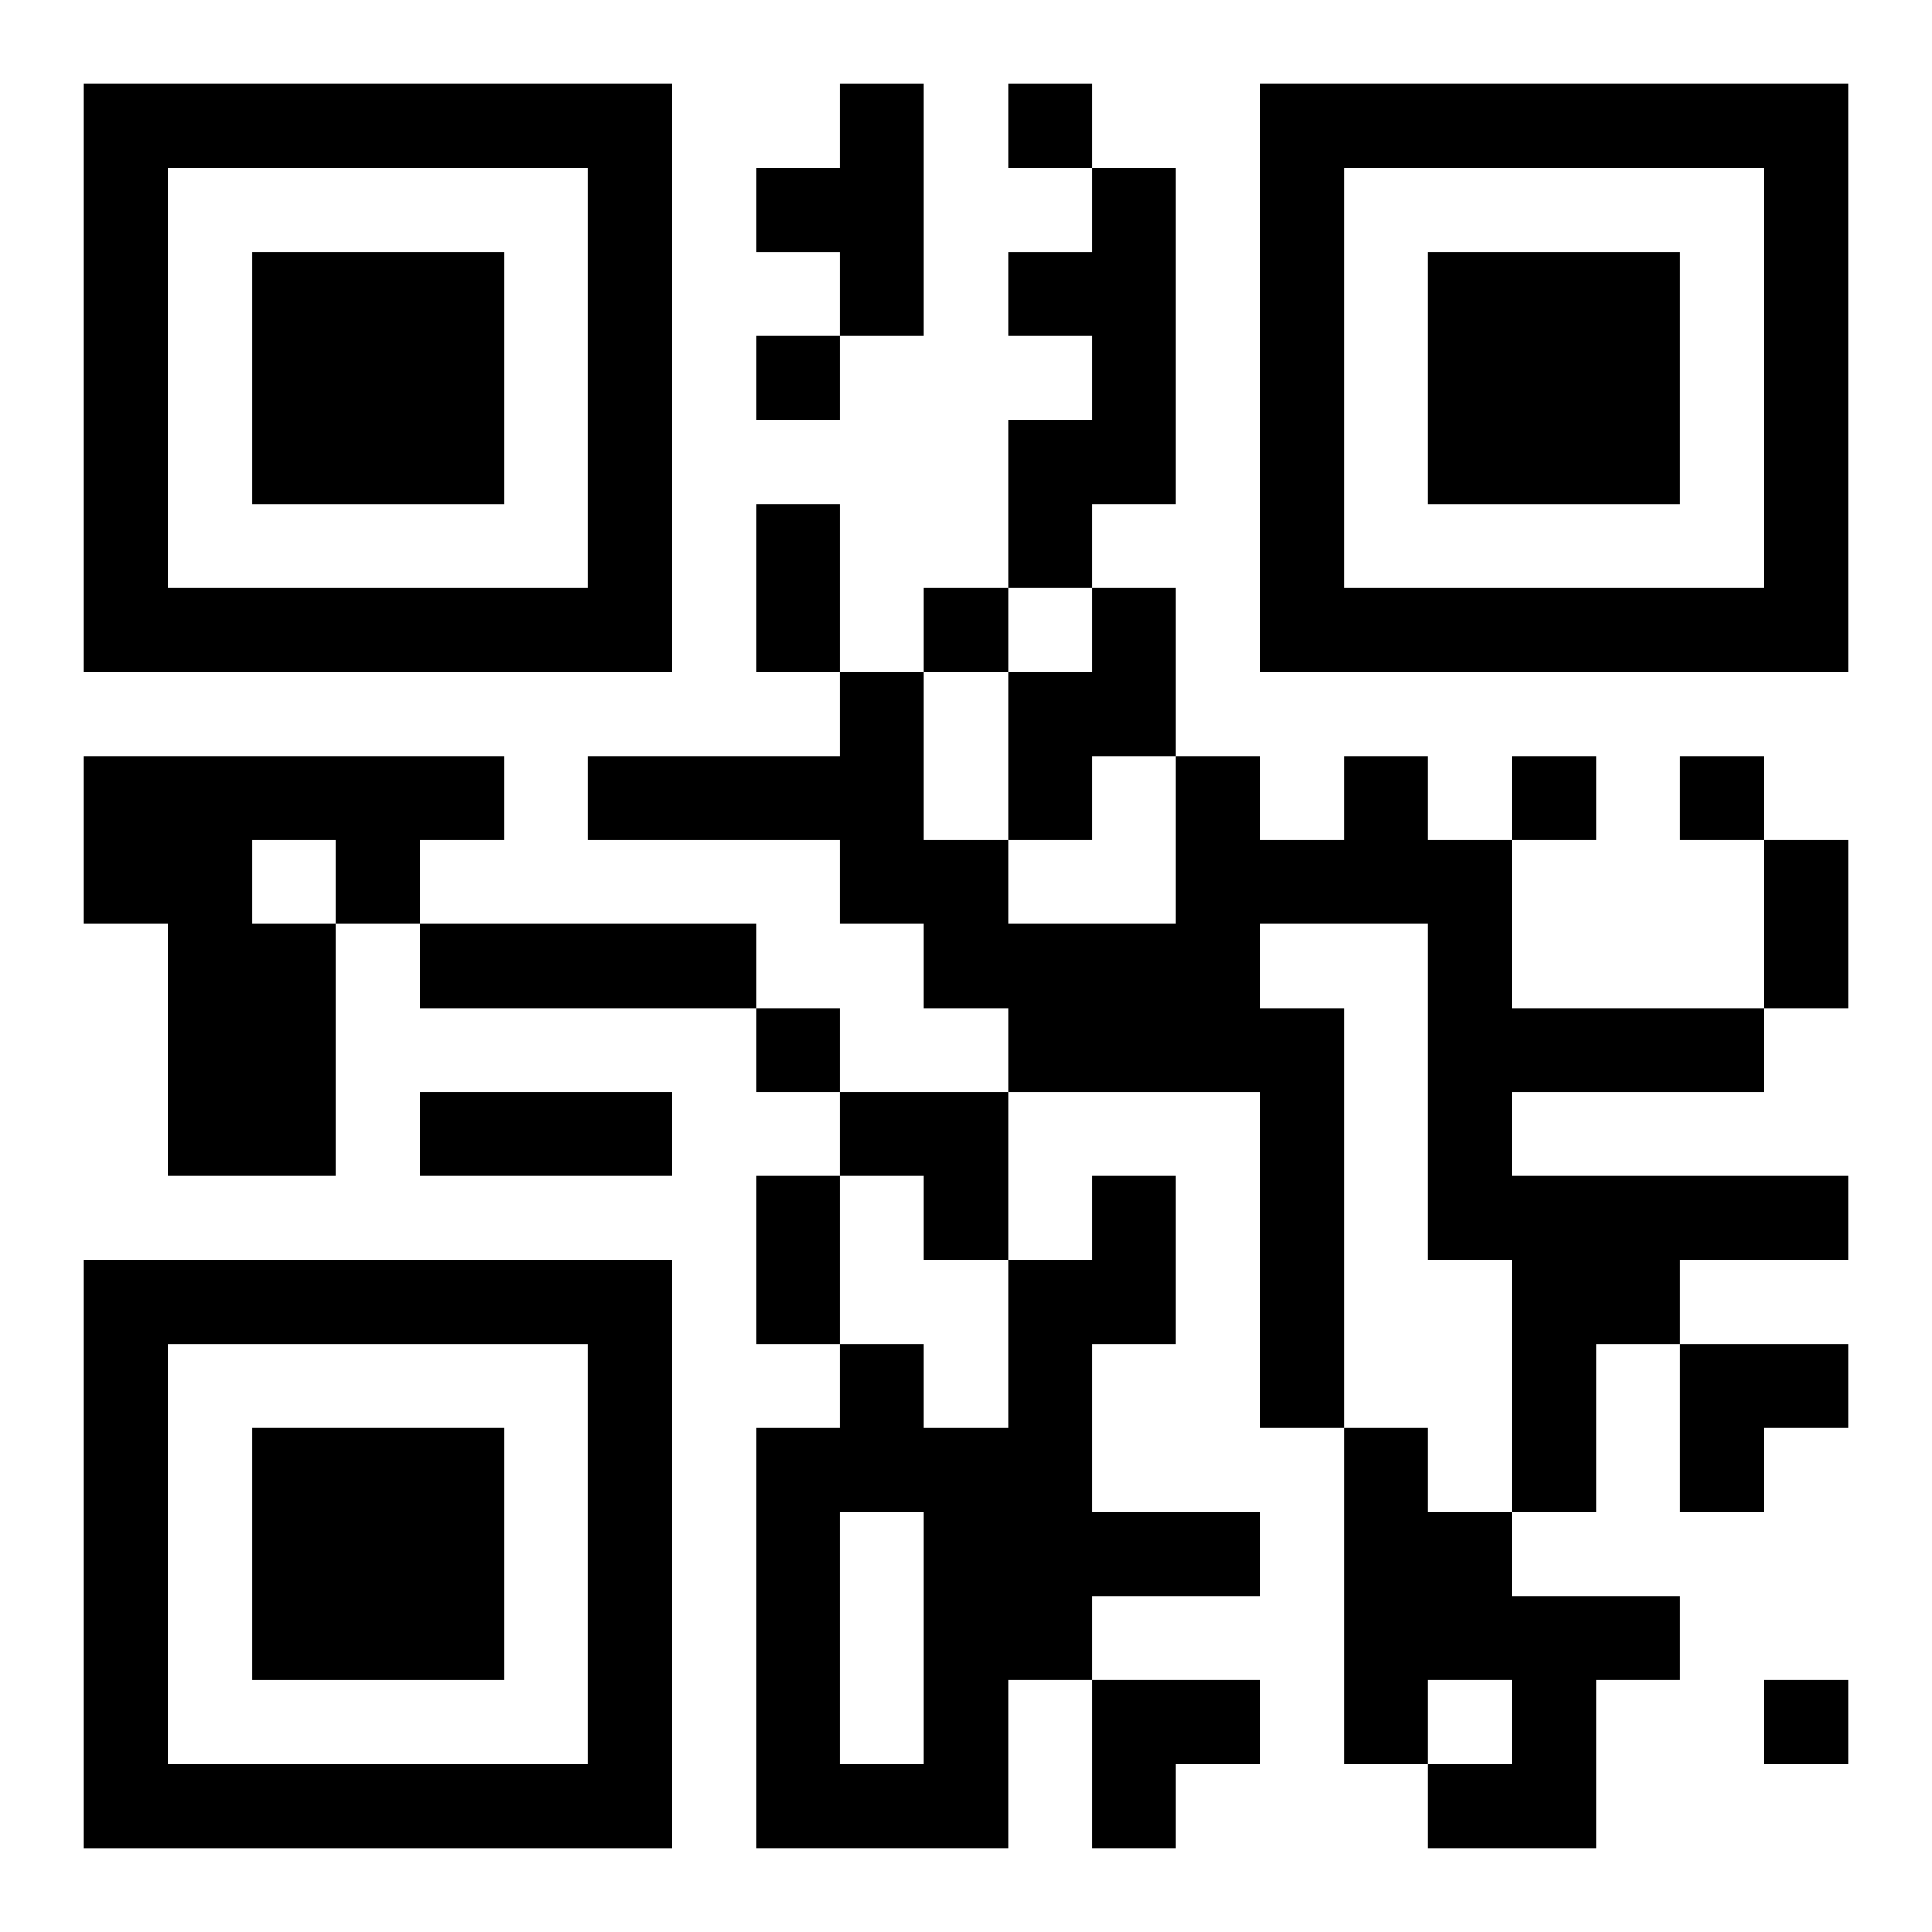
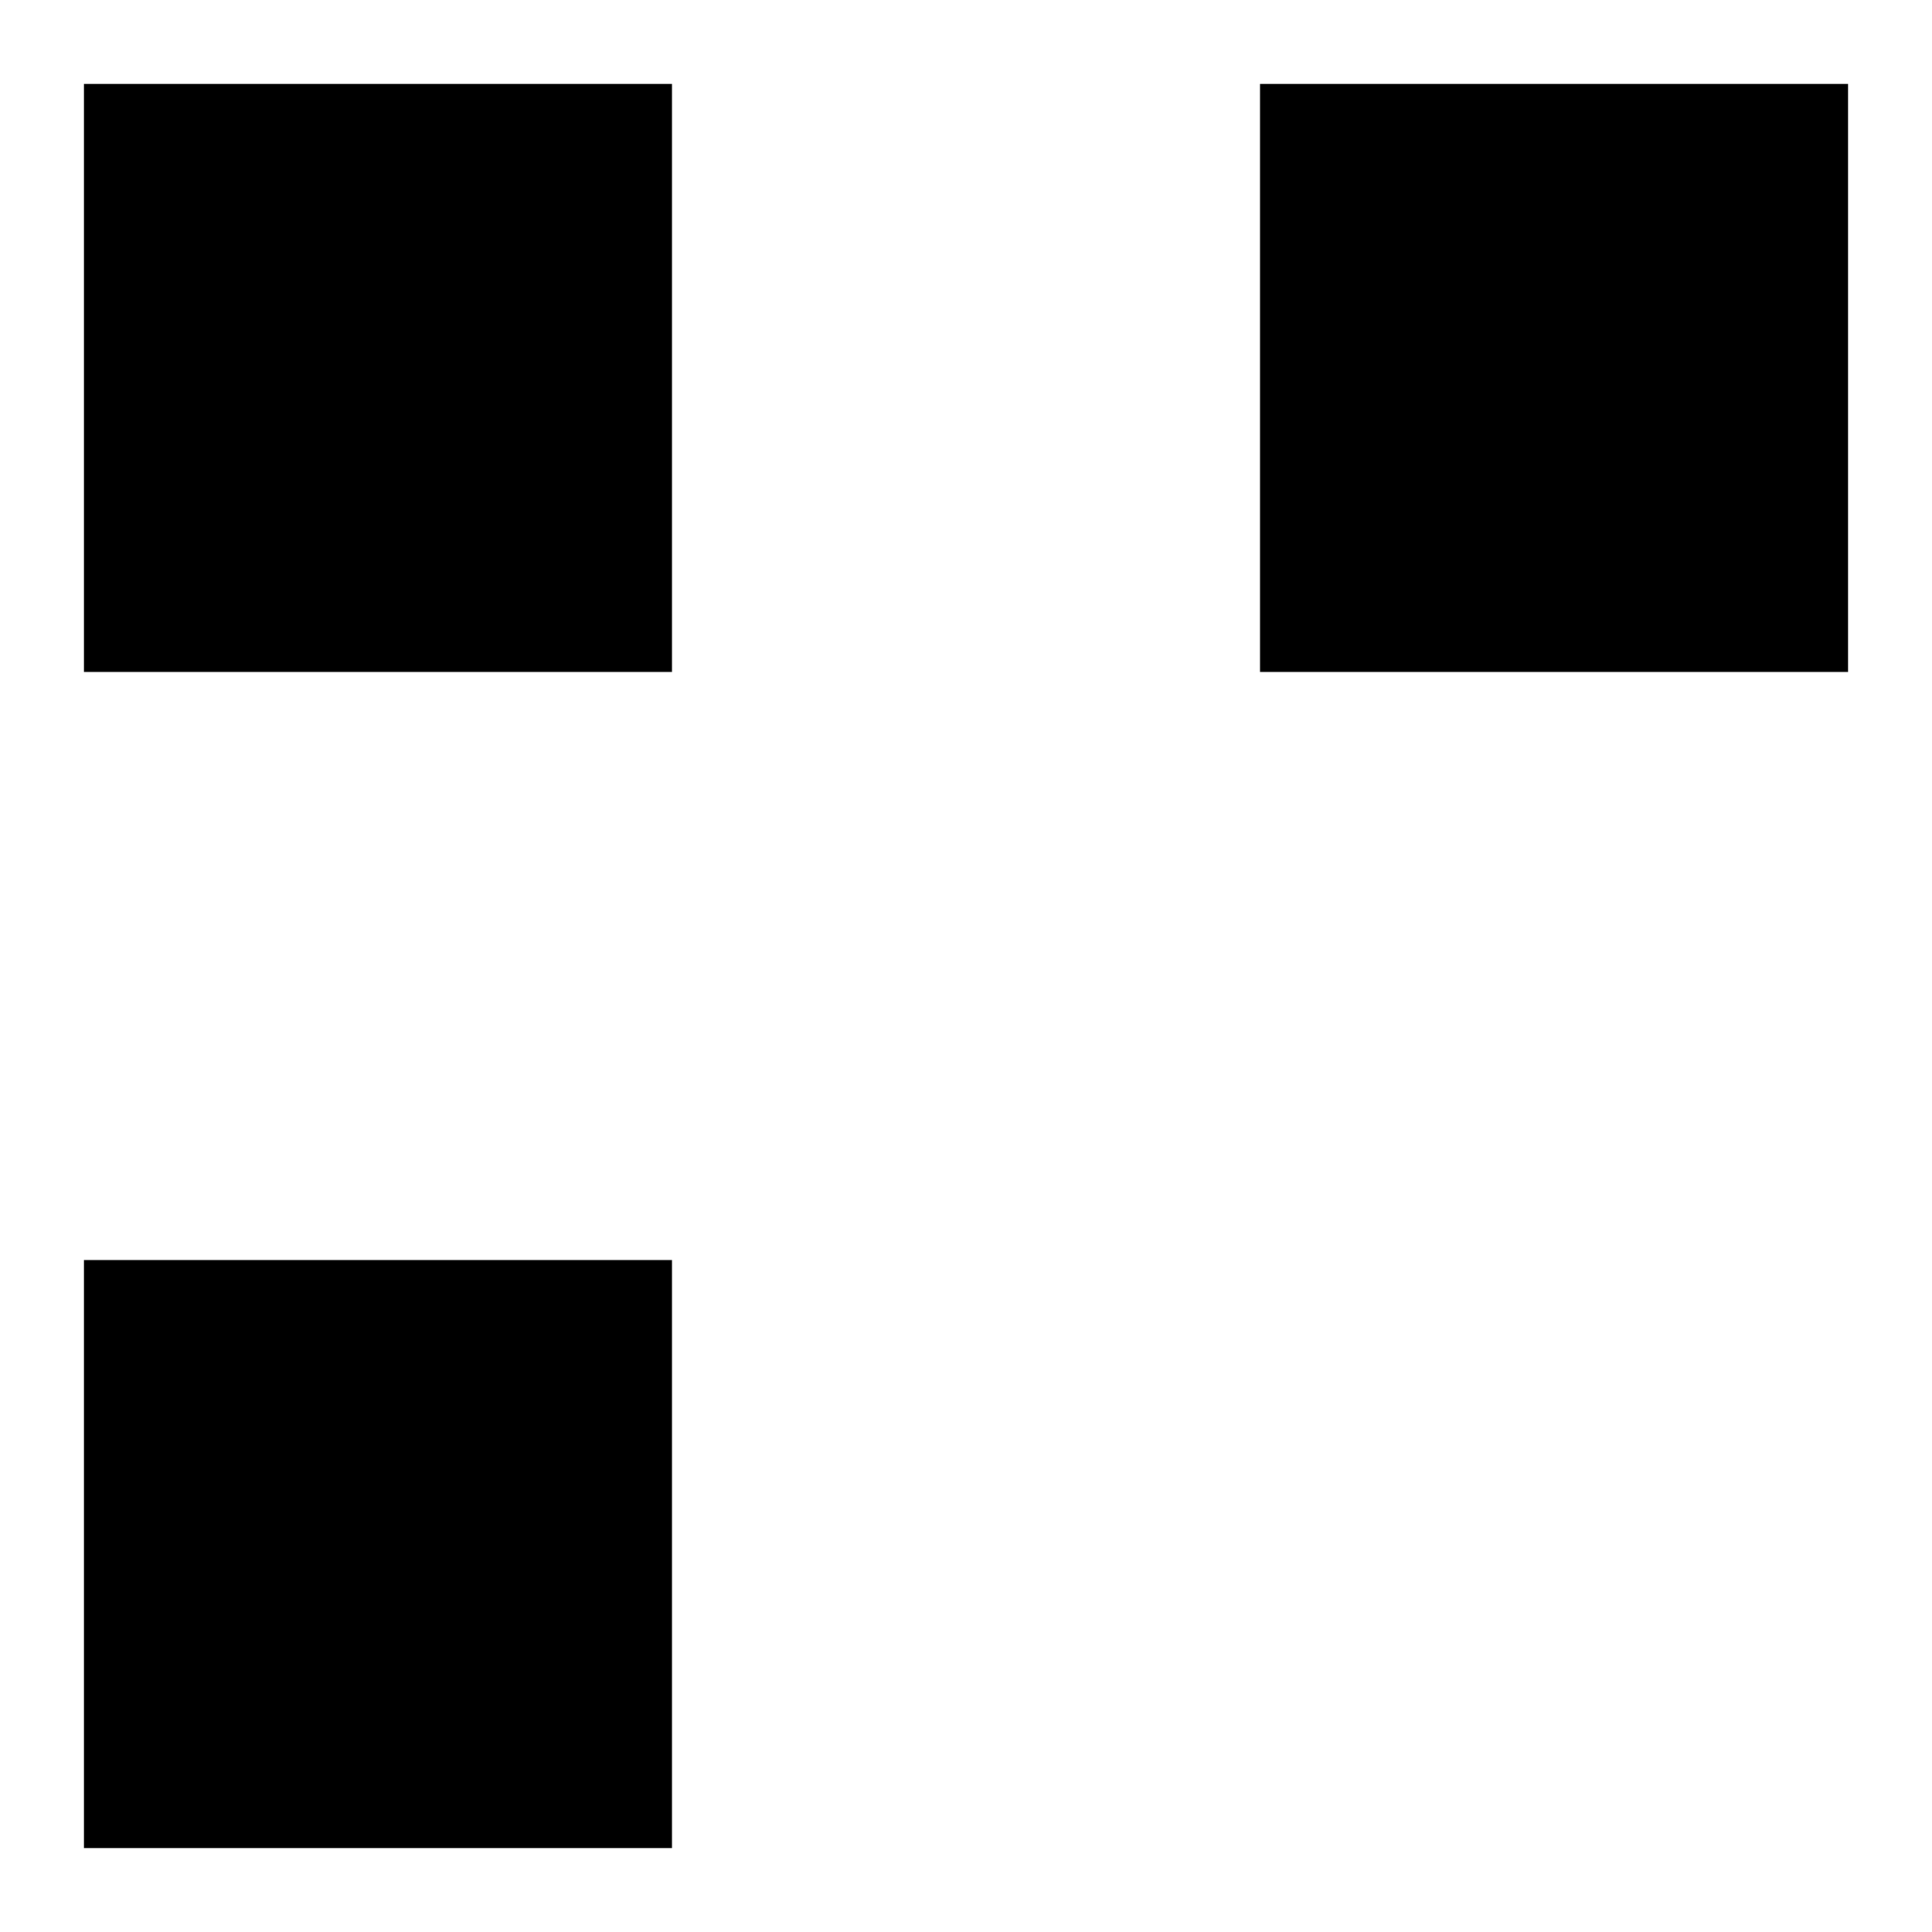
<svg xmlns="http://www.w3.org/2000/svg" xmlns:xlink="http://www.w3.org/1999/xlink" width="250" height="250" baseProfile="full" version="1.1" viewBox="-1 -1 23 23">
  <symbol id="a">
-     <path d="m0 7v7h7v-7h-7zm1 1h5v5h-5v-5zm1 1v3h3v-3h-3z" />
+     <path d="m0 7v7h7v-7h-7zm1 1h5h-5v-5zm1 1v3h3v-3h-3z" />
  </symbol>
  <use y="-7" xlink:href="#a" />
  <use y="7" xlink:href="#a" />
  <use x="14" y="-7" xlink:href="#a" />
-   <path d="m9 0h1v3h-1v-1h-1v-1h1v-1m3 1h1v4h-1v1h-1v-2h1v-1h-1v-1h1v-1m0 5h1v2h-1v1h-1v-2h1v-1m-12 2h5v1h-1v1h-1v3h-2v-3h-1v-2m2 1v1h1v-1h-1m13-1h1v1h1v2h3v1h-3v1h4v1h-2v1h-1v2h-1v-3h-1v-4h-2v1h1v5h-1v-4h-3v-1h-1v-1h-1v-1h-3v-1h3v-1h1v2h1v1h2v-2h1v1h1v-1m-11 2h4v1h-4v-1m8 3h1v2h-1v2h2v1h-2v1h-1v2h-3v-5h1v-1h1v1h1v-2h1v-1m-3 4v3h1v-3h-1m6-1h1v1h1v1h2v1h-1v2h-2v-1h1v-1h-1v1h-1v-4m-4-16v1h1v-1h-1m-3 3v1h1v-1h-1m2 3v1h1v-1h-1m7 2v1h1v-1h-1m2 0v1h1v-1h-1m-11 3v1h1v-1h-1m12 8v1h1v-1h-1m-12-14h1v2h-1v-2m12 4h1v2h-1v-2m-16 3h3v1h-3v-1m4 1h1v2h-1v-2m1-1h2v2h-1v-1h-1zm10 3h2v1h-1v1h-1zm-7 4h2v1h-1v1h-1z" />
</svg>